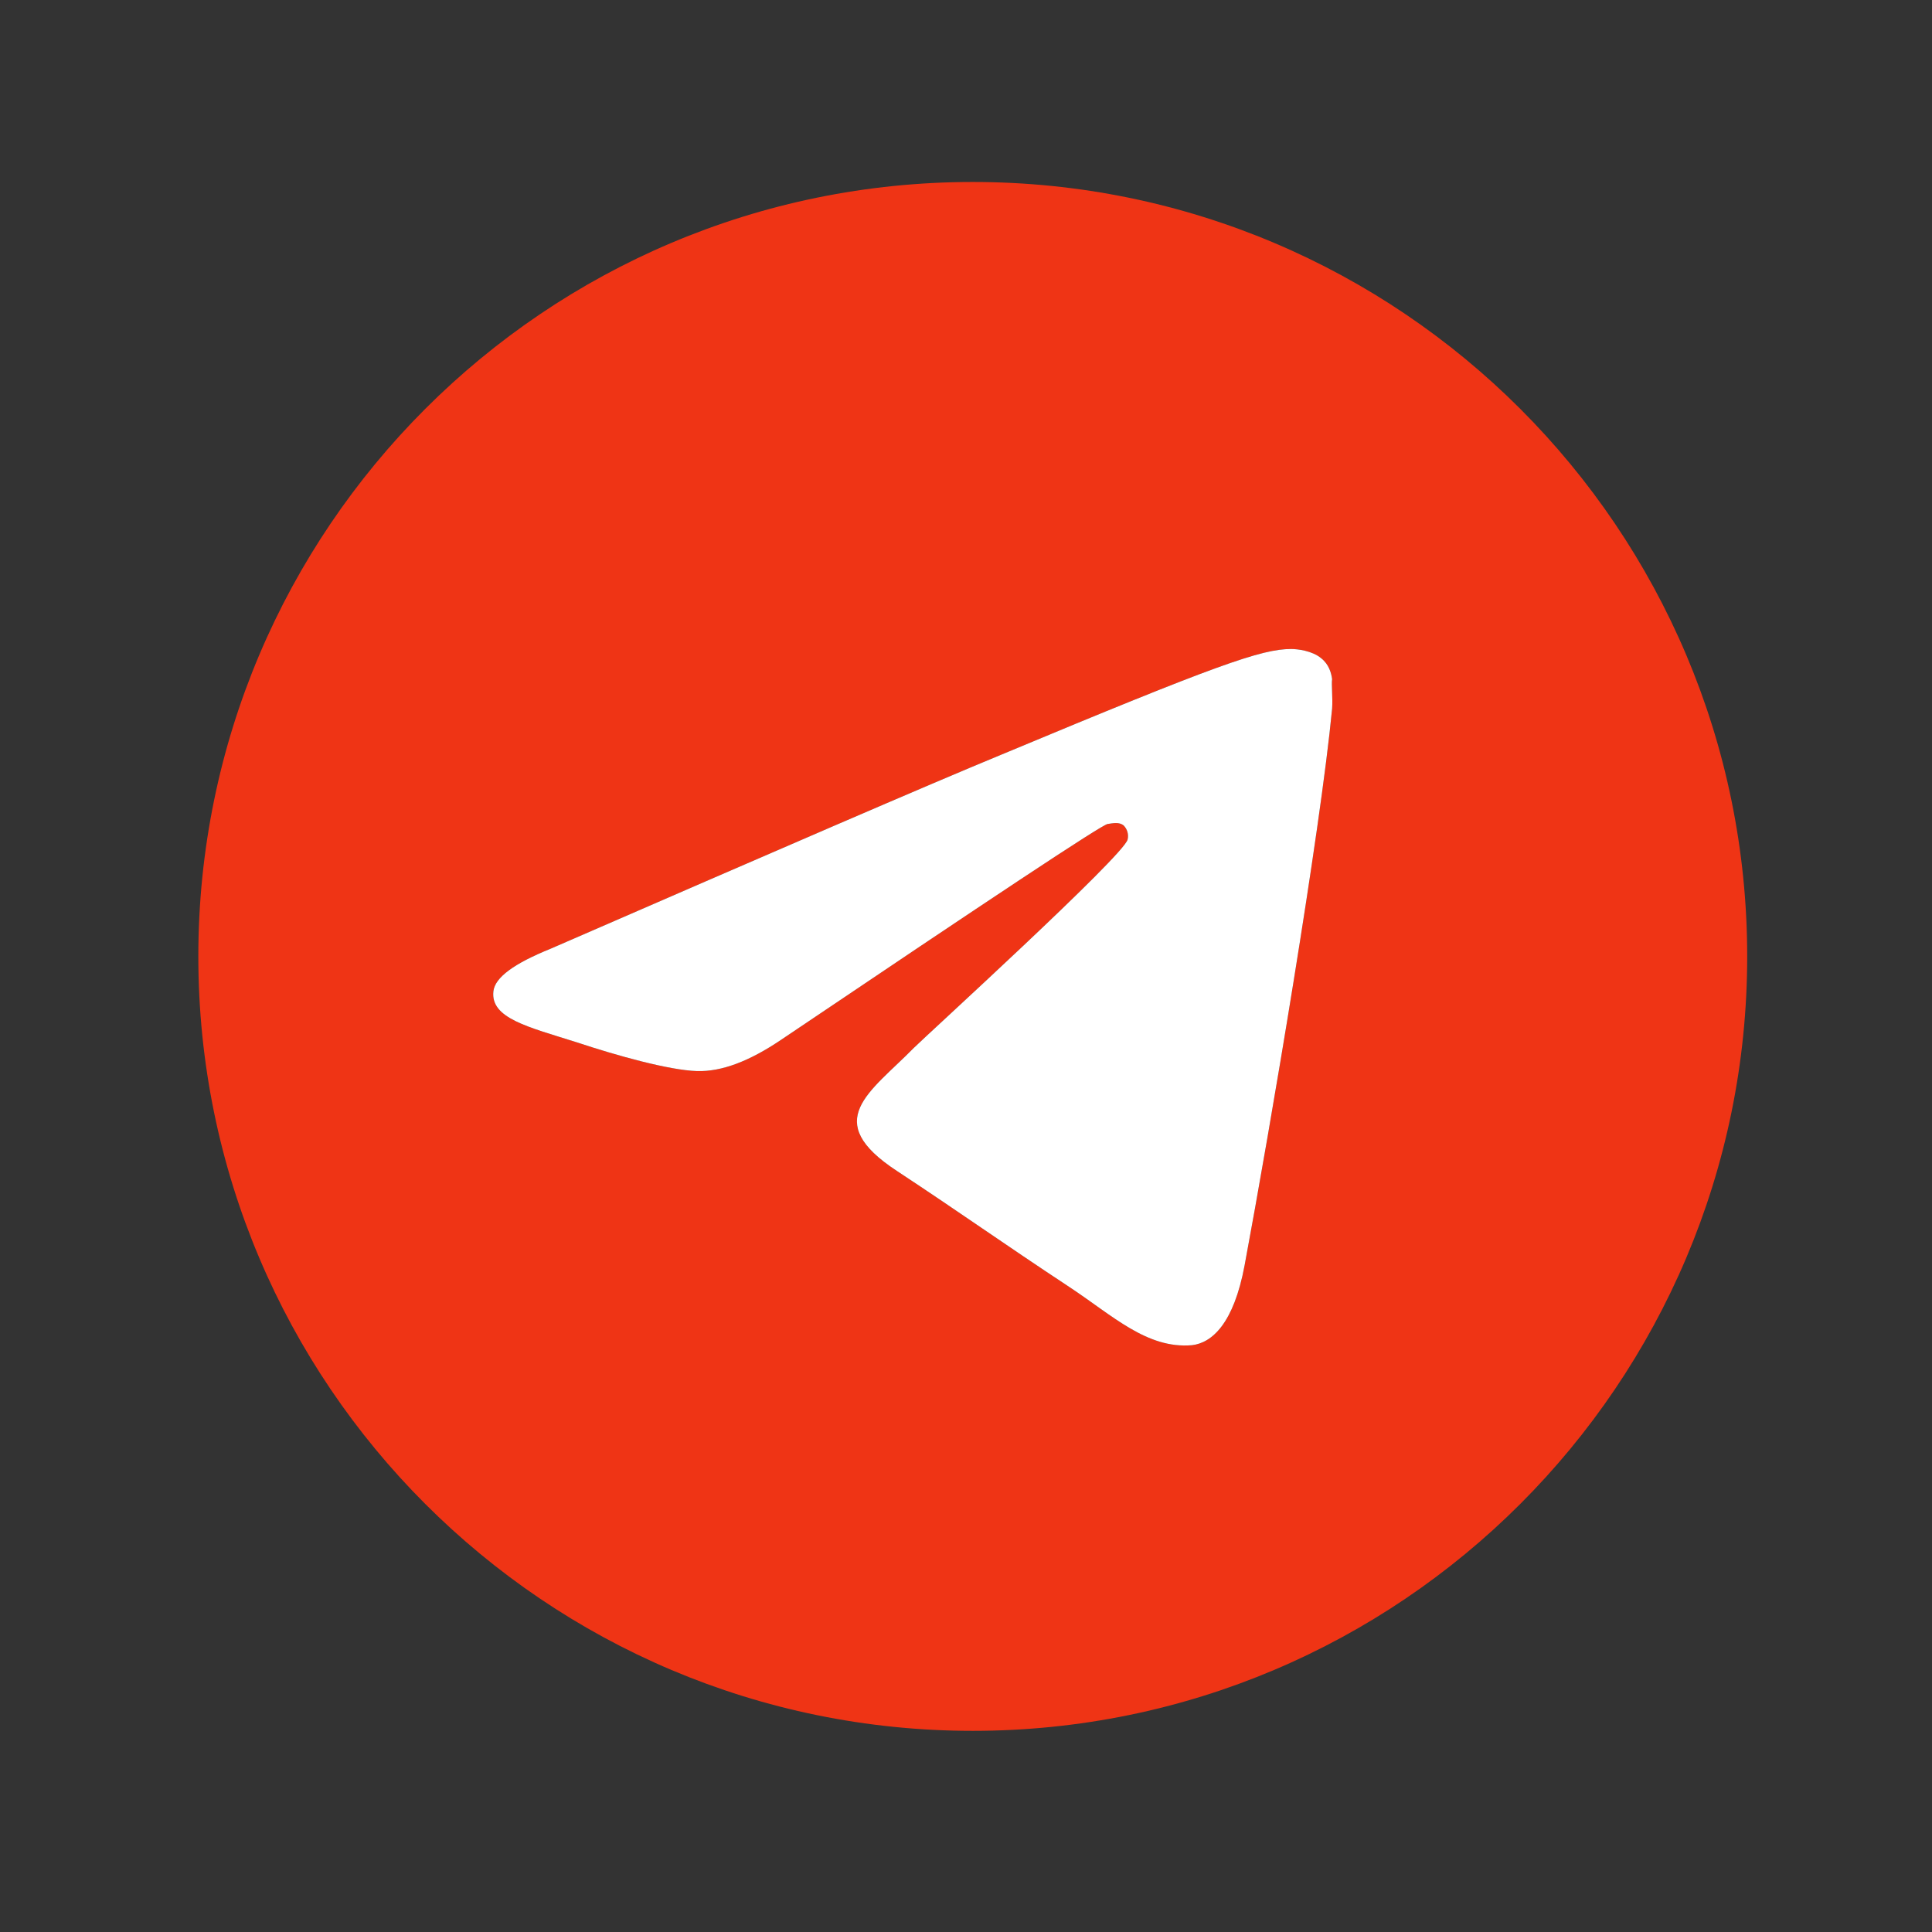
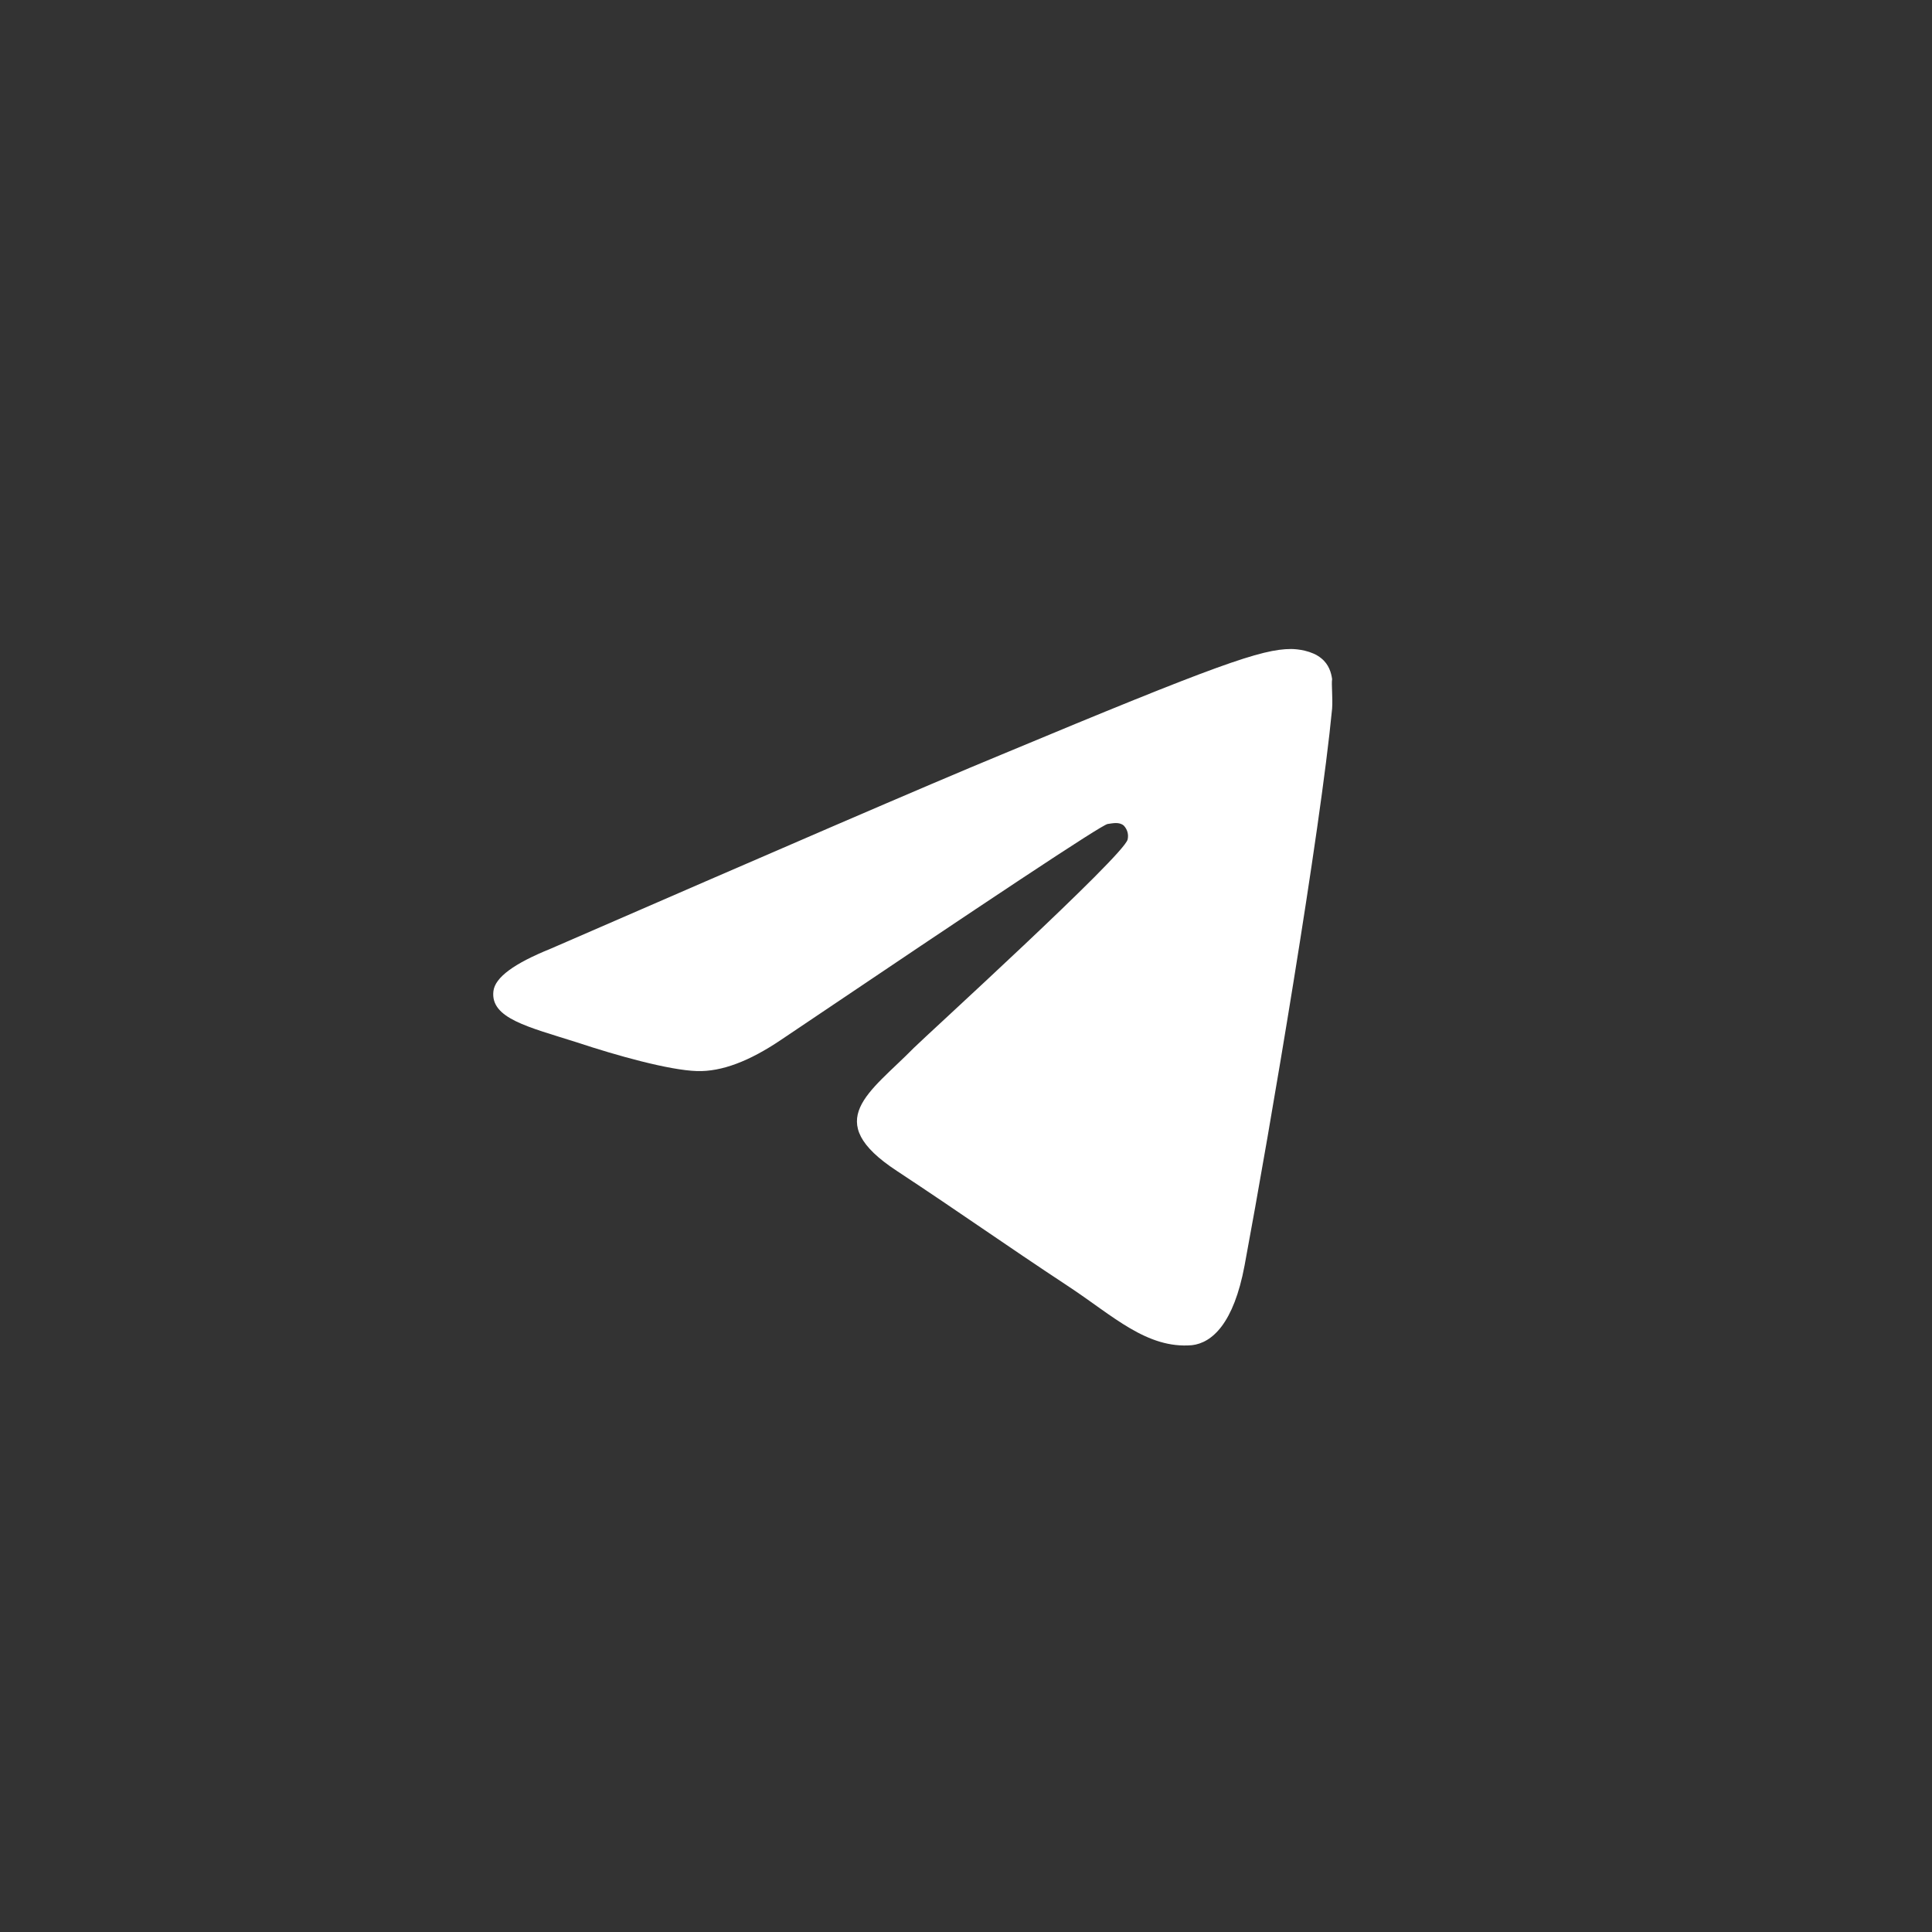
<svg xmlns="http://www.w3.org/2000/svg" width="26" height="26" viewBox="0 0 26 26" fill="none">
  <rect x="0" y="0" width="26" height="26" fill="#333333" stroke="none" />
-   <path d="M13.091 2.449C7.338 2.449 2.669 7.118 2.669 12.871C2.669 18.624 7.338 23.293 13.091 23.293C18.844 23.293 23.513 18.624 23.513 12.871C23.513 7.118 18.844 2.449 13.091 2.449ZM17.927 9.536C17.77 11.183 17.093 15.185 16.749 17.03C16.603 17.811 16.311 18.072 16.041 18.103C15.436 18.155 14.977 17.707 14.394 17.322C13.477 16.717 12.956 16.342 12.07 15.758C11.038 15.081 11.705 14.706 12.299 14.101C12.455 13.945 15.123 11.516 15.175 11.298C15.183 11.264 15.182 11.23 15.173 11.197C15.164 11.165 15.147 11.135 15.123 11.11C15.061 11.058 14.977 11.079 14.905 11.089C14.811 11.11 13.352 12.079 10.506 13.997C10.089 14.278 9.714 14.424 9.381 14.414C9.006 14.403 8.297 14.205 7.765 14.028C7.109 13.82 6.598 13.705 6.64 13.34C6.661 13.153 6.921 12.965 7.411 12.767C10.454 11.444 12.476 10.568 13.487 10.151C16.384 8.942 16.979 8.734 17.375 8.734C17.458 8.734 17.656 8.755 17.781 8.859C17.885 8.942 17.916 9.057 17.927 9.14C17.916 9.203 17.937 9.39 17.927 9.536Z" fill="#EF3415" />
  <path d="M17.927 9.536C17.77 11.183 17.093 15.185 16.749 17.03C16.603 17.811 16.311 18.072 16.041 18.103C15.436 18.155 14.977 17.707 14.394 17.322C13.477 16.717 12.956 16.342 12.07 15.758C11.038 15.081 11.705 14.706 12.299 14.101C12.455 13.945 15.123 11.516 15.175 11.298C15.183 11.264 15.182 11.23 15.173 11.197C15.164 11.165 15.147 11.135 15.123 11.11C15.061 11.058 14.977 11.079 14.905 11.089C14.811 11.11 13.352 12.079 10.506 13.997C10.089 14.278 9.714 14.424 9.381 14.414C9.006 14.403 8.297 14.205 7.765 14.028C7.109 13.82 6.598 13.705 6.64 13.34C6.661 13.153 6.921 12.965 7.411 12.767C10.454 11.444 12.476 10.568 13.487 10.151C16.384 8.942 16.979 8.734 17.375 8.734C17.458 8.734 17.656 8.755 17.781 8.859C17.885 8.942 17.916 9.057 17.927 9.14C17.916 9.203 17.937 9.39 17.927 9.536Z" fill="white" />
</svg>